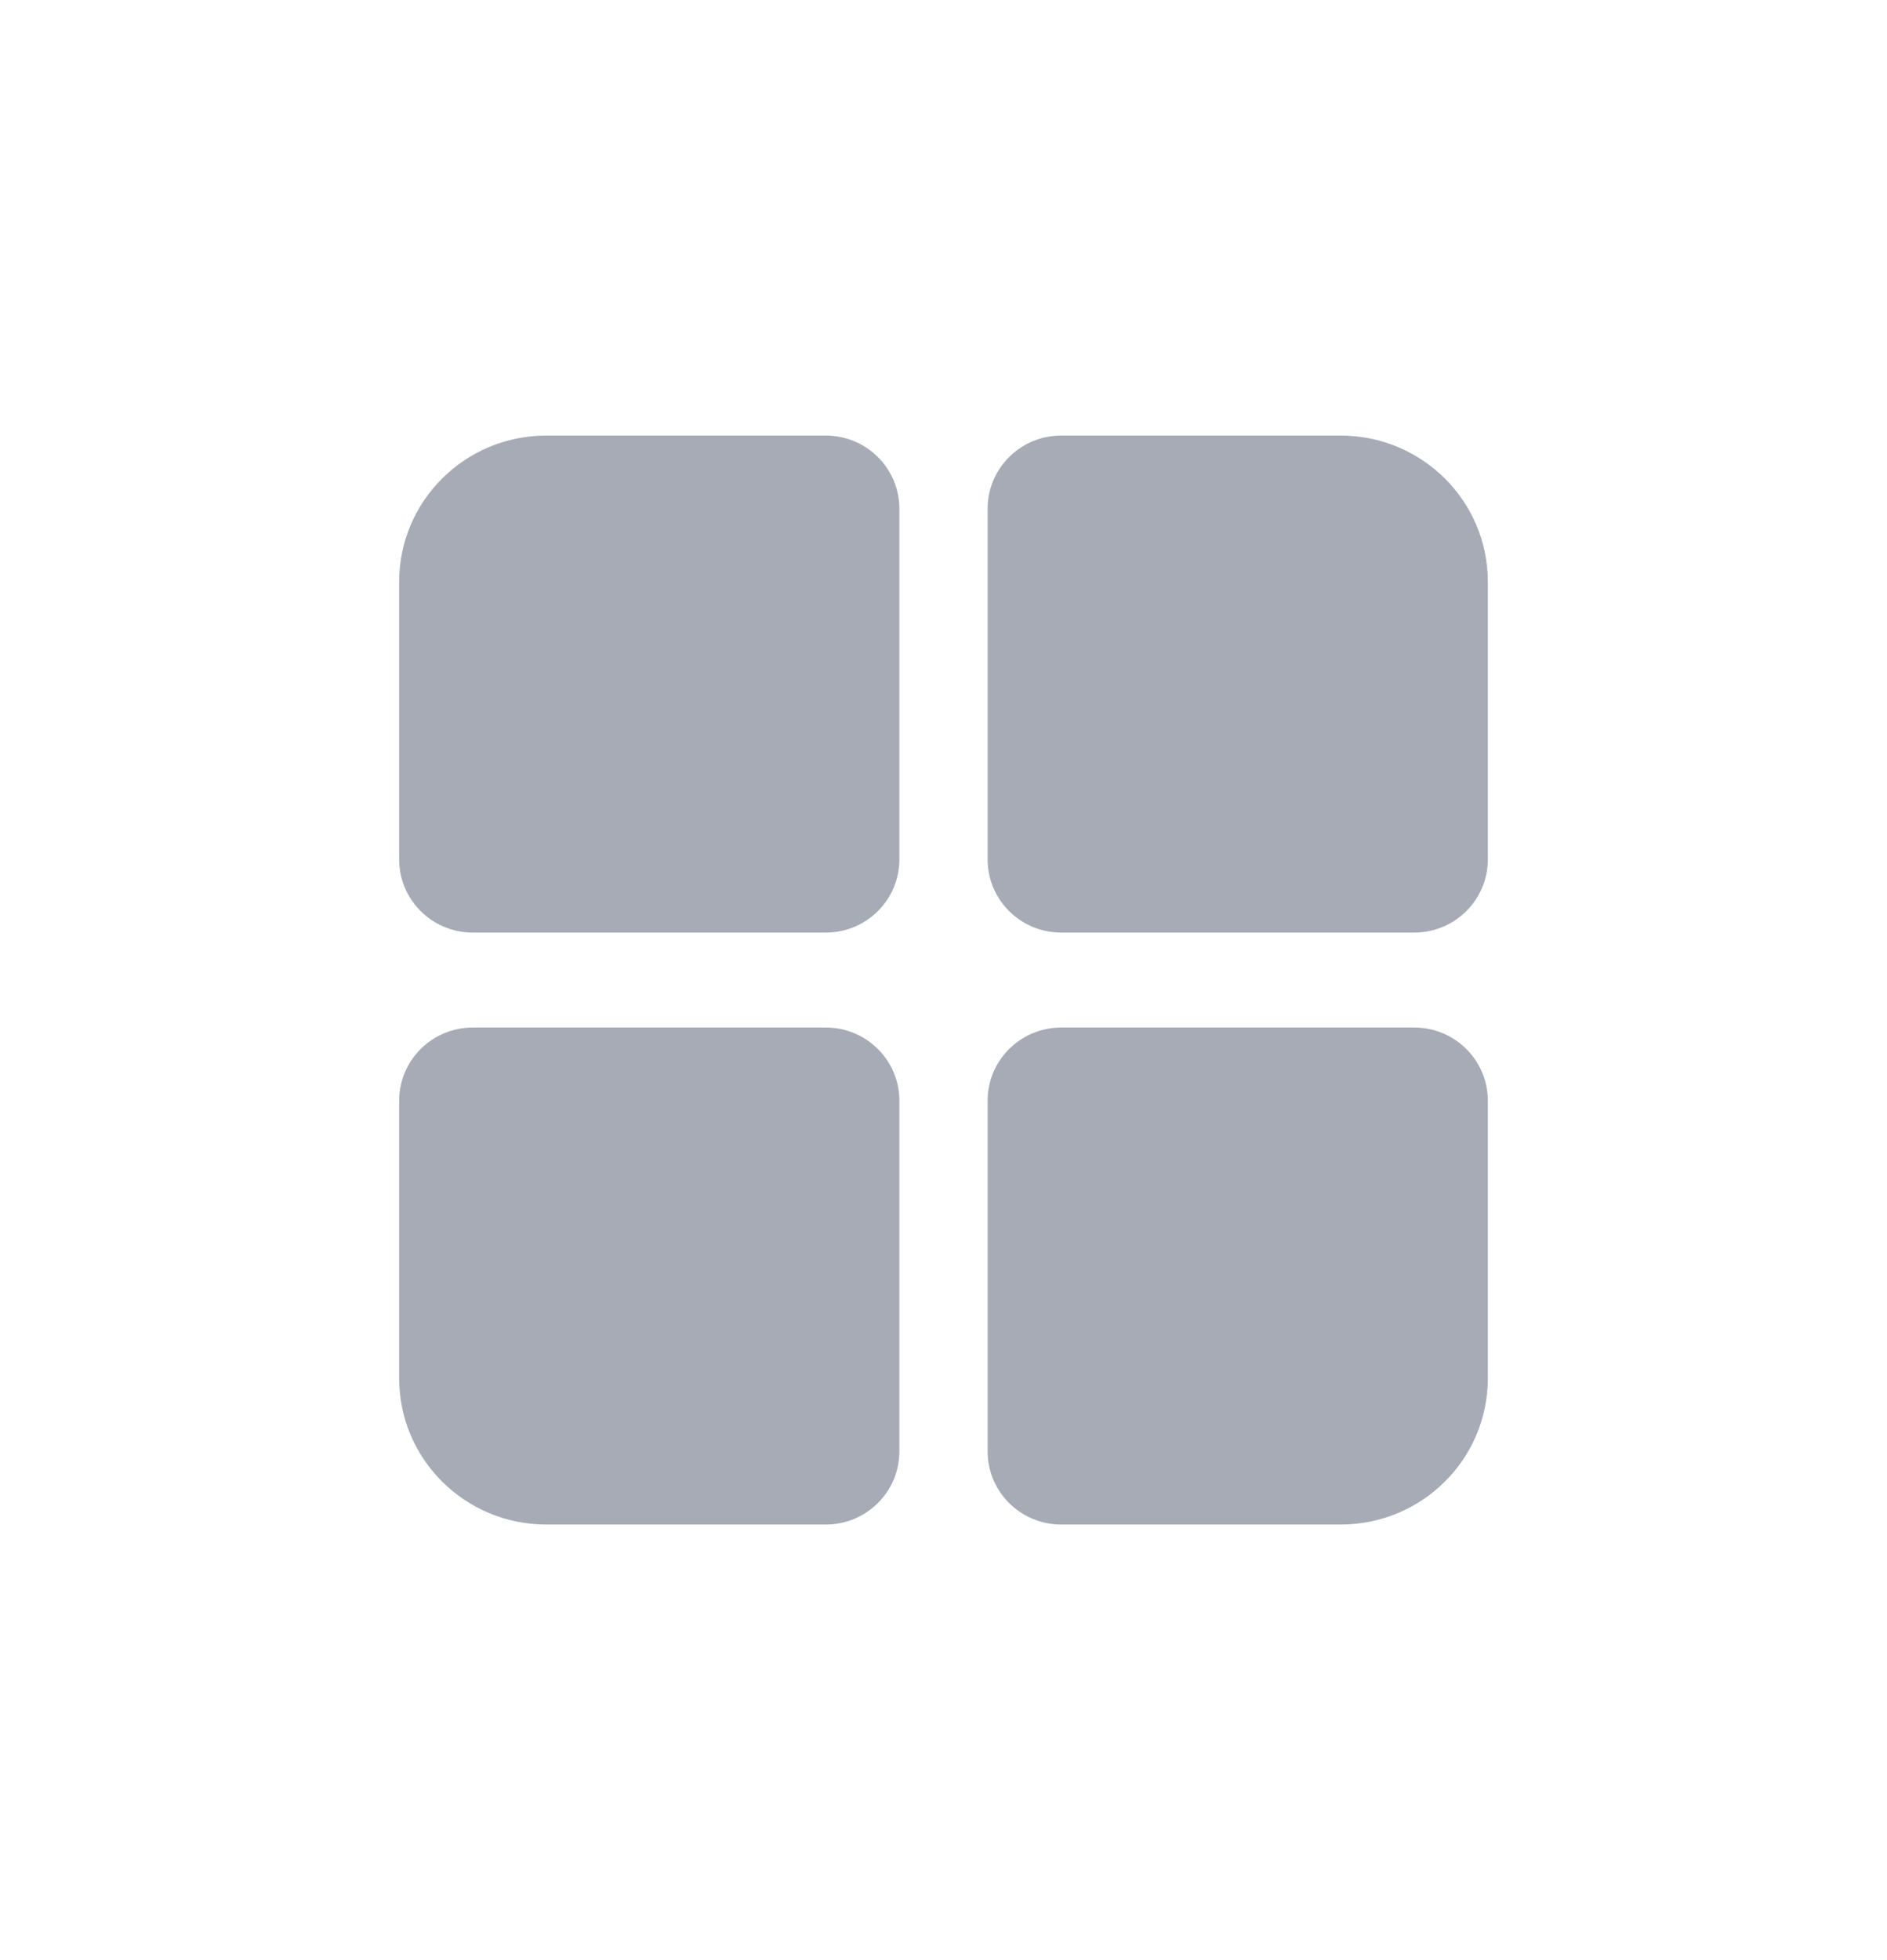
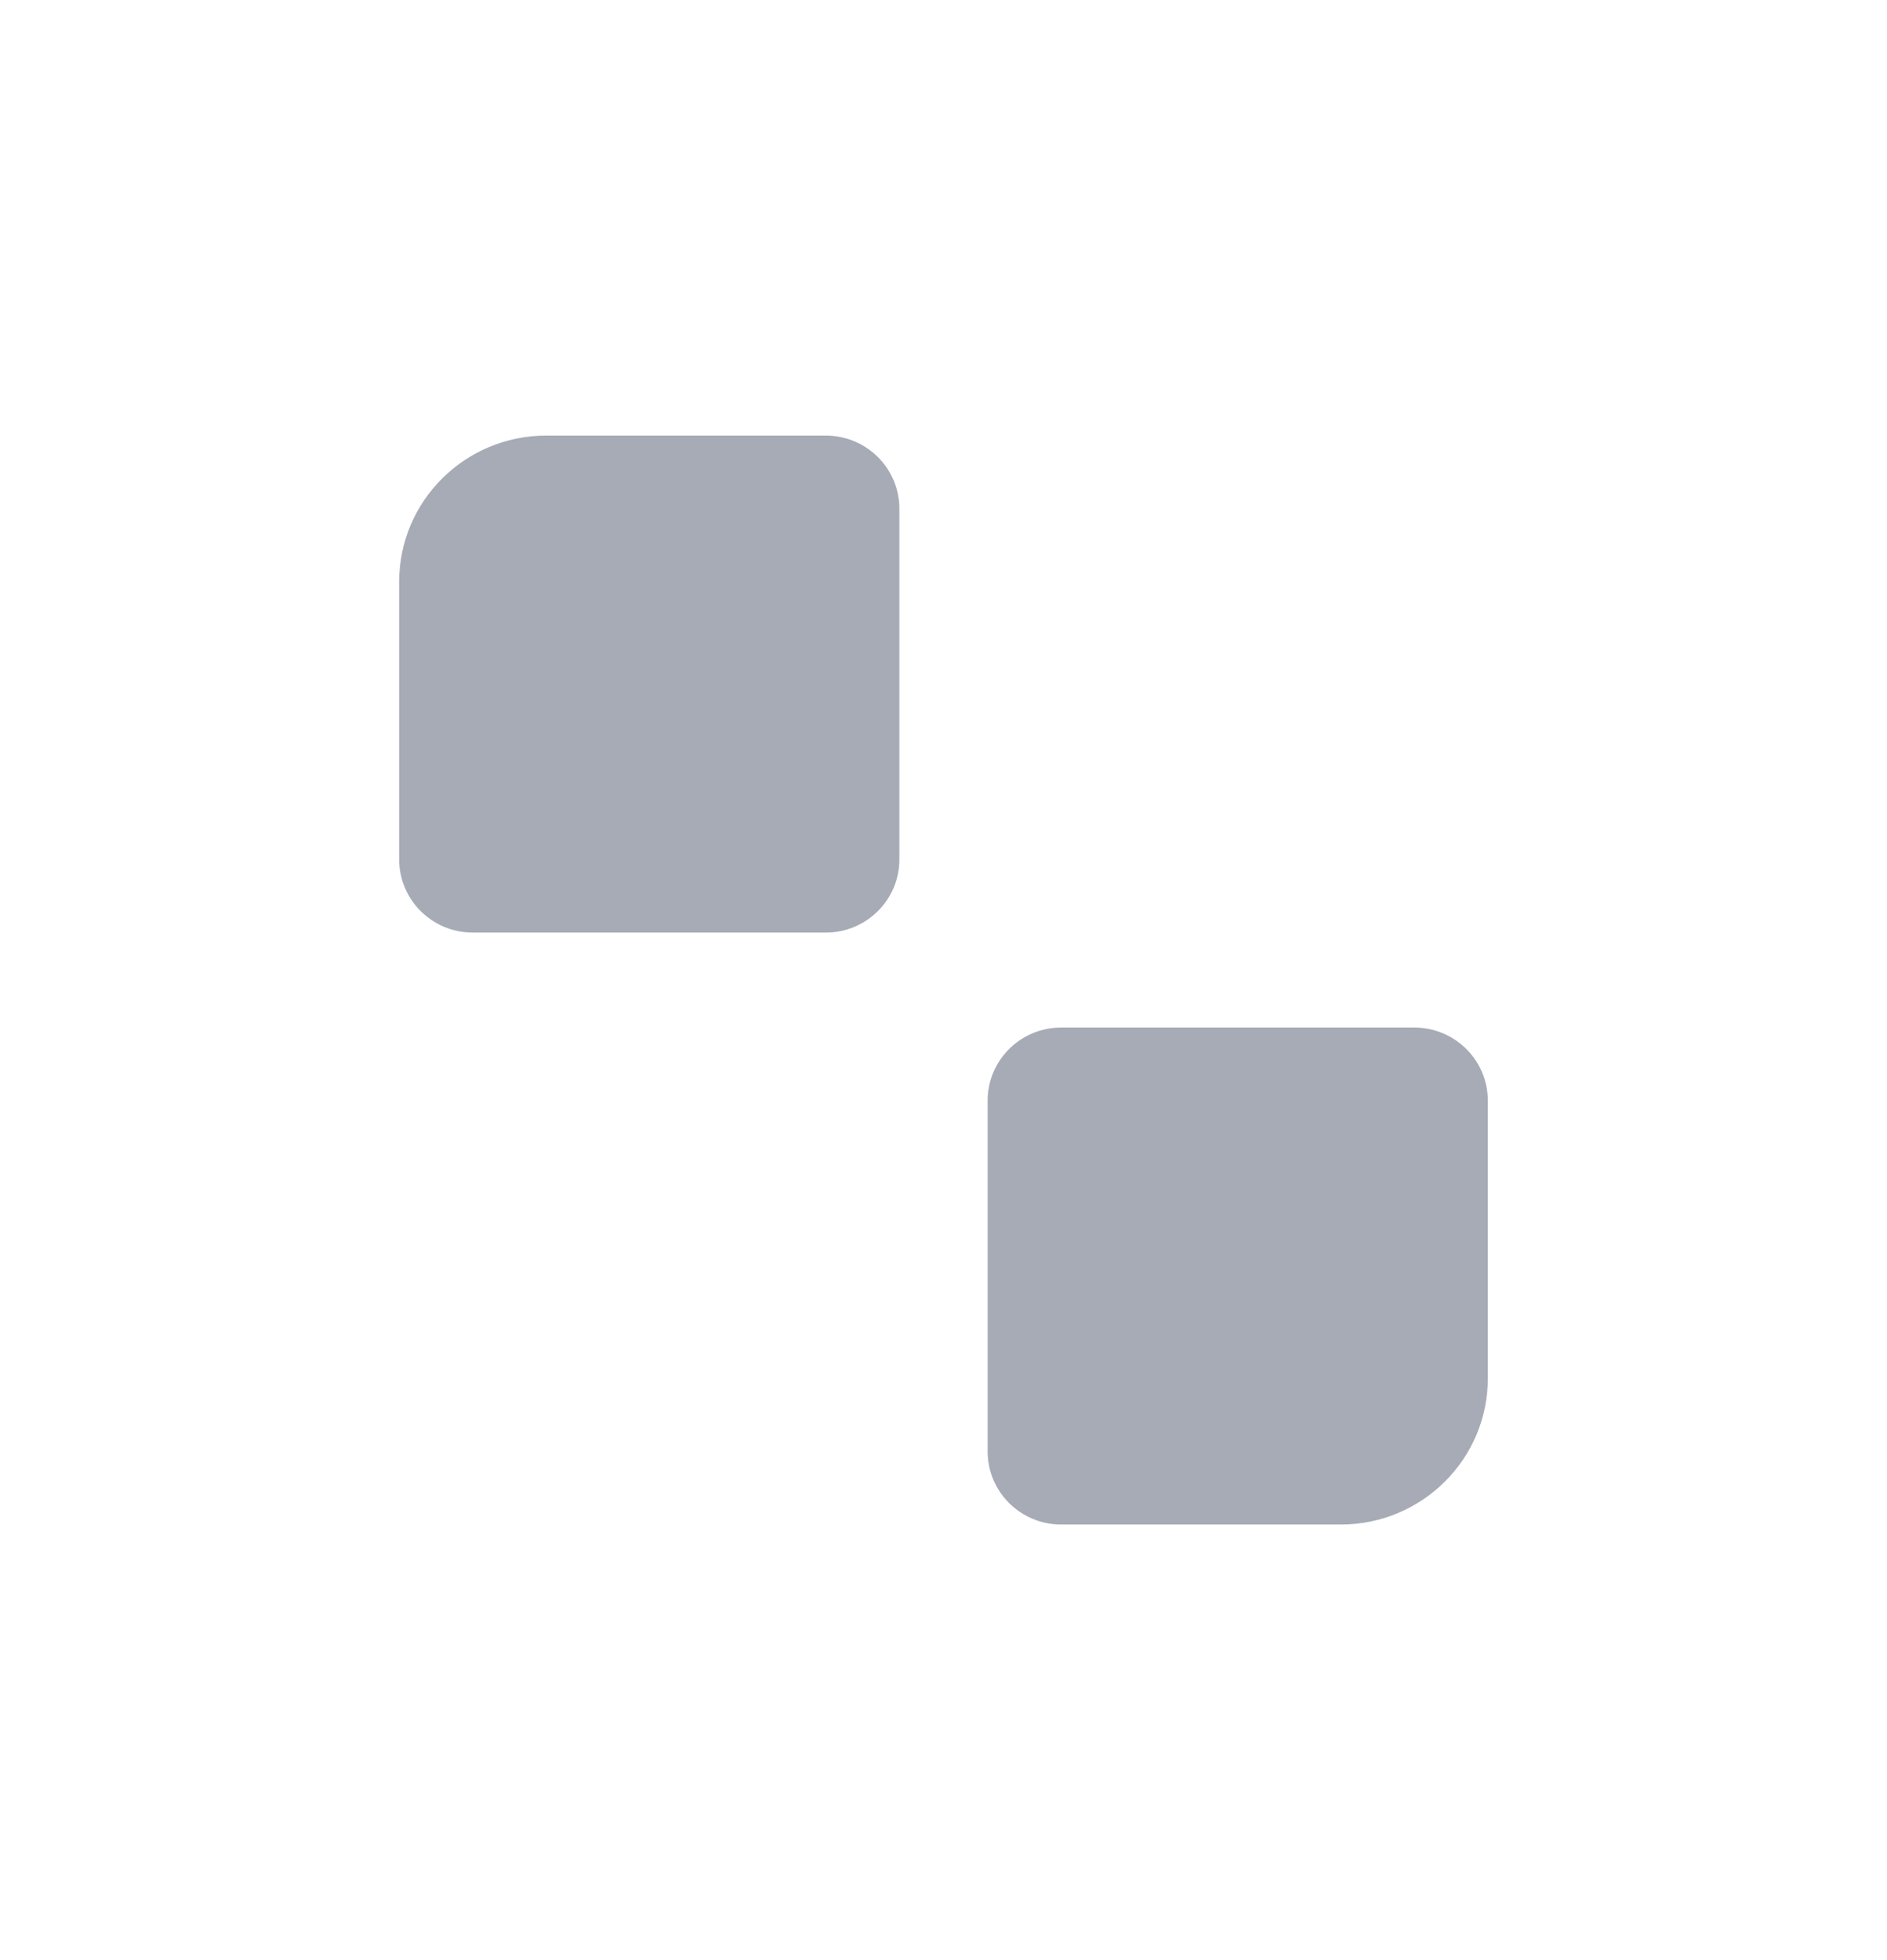
<svg xmlns="http://www.w3.org/2000/svg" width="26" height="27" viewBox="0 0 26 27" fill="none">
-   <path d="M5.5 15.161C5.5 14.605 5.954 14.154 6.514 14.154H11.378C11.938 14.154 12.392 14.605 12.392 15.161V19.993C12.392 20.549 11.938 21 11.378 21H7.527C6.408 21 5.5 20.099 5.5 18.987V15.161Z" fill="#A6ABB6" />
  <path d="M13.608 15.161C13.608 14.605 14.062 14.154 14.622 14.154H19.486C20.046 14.154 20.5 14.605 20.5 15.161V18.987C20.5 20.099 19.593 21 18.473 21H14.622C14.062 21 13.608 20.549 13.608 19.993V15.161Z" fill="#A6ABB6" />
  <path d="M5.5 8.013C5.5 6.901 6.408 6 7.527 6H11.378C11.938 6 12.392 6.451 12.392 7.007V11.839C12.392 12.395 11.938 12.846 11.378 12.846H6.514C5.954 12.846 5.5 12.395 5.5 11.839V8.013Z" fill="#A6ABB6" />
-   <path d="M13.608 7.007C13.608 6.451 14.062 6 14.622 6H18.473C19.593 6 20.5 6.901 20.5 8.013V11.839C20.5 12.395 20.046 12.846 19.486 12.846H14.622C14.062 12.846 13.608 12.395 13.608 11.839V7.007Z" fill="#A6ABB6" />
</svg>